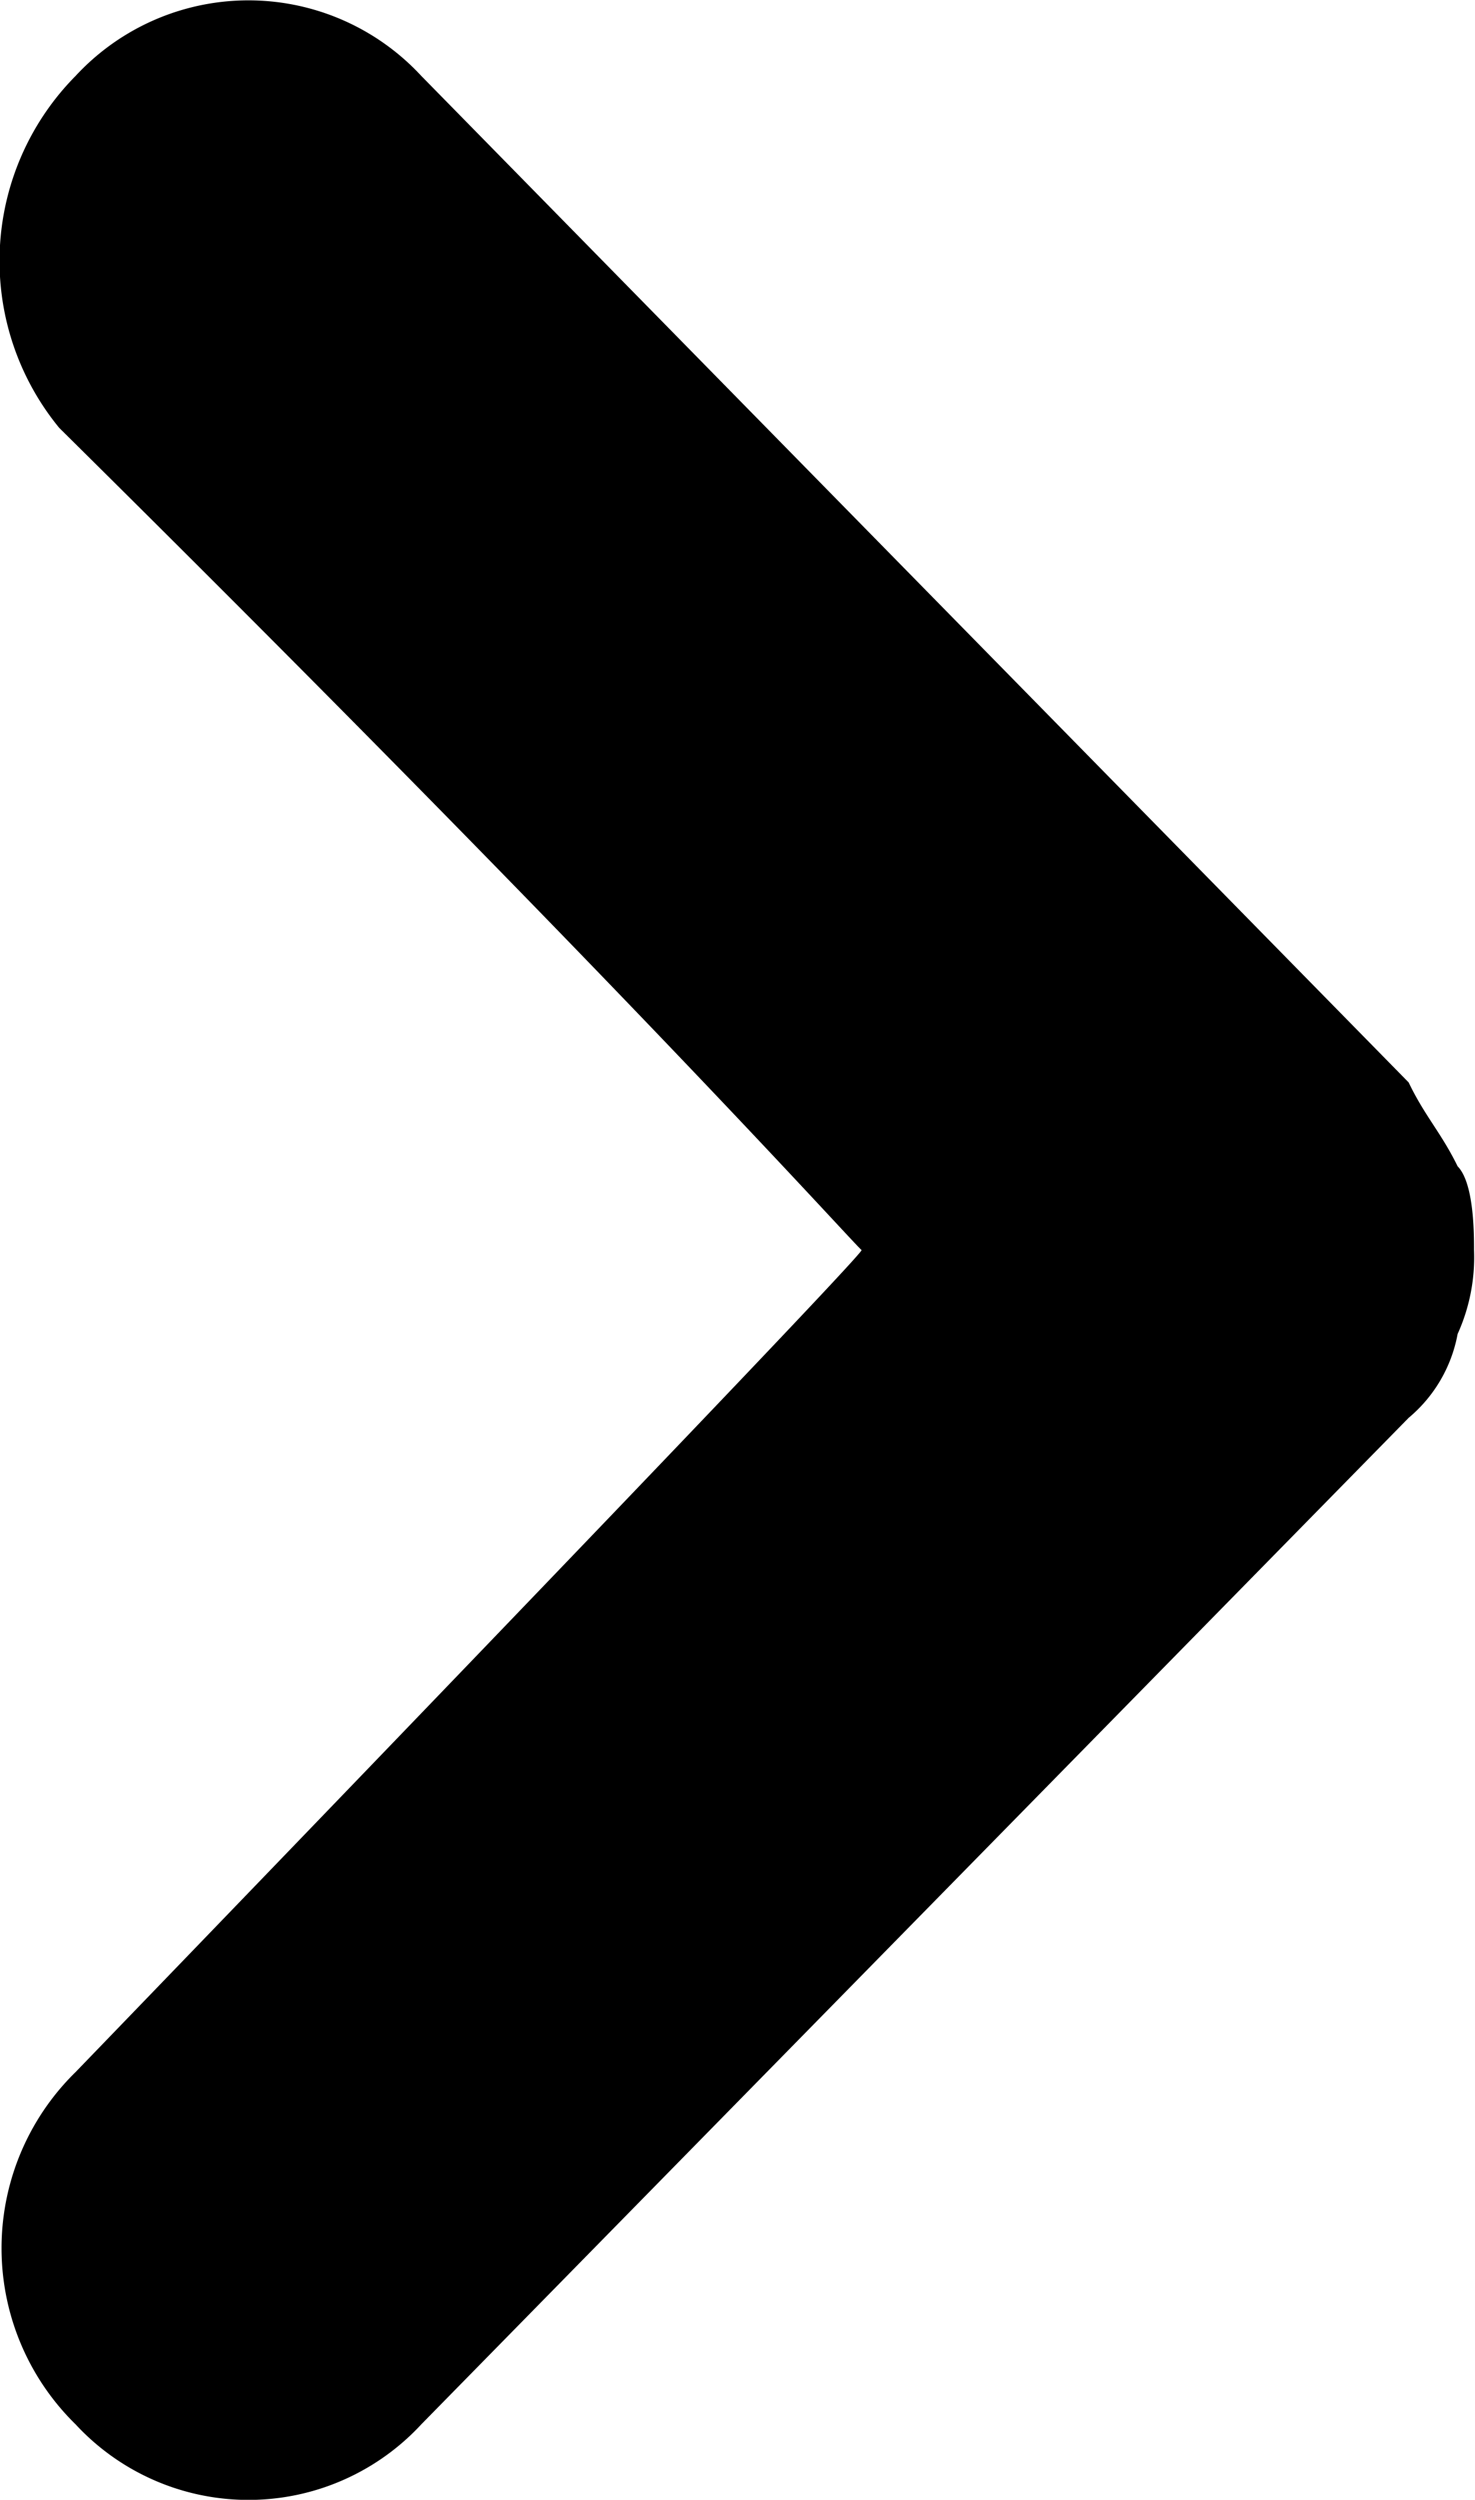
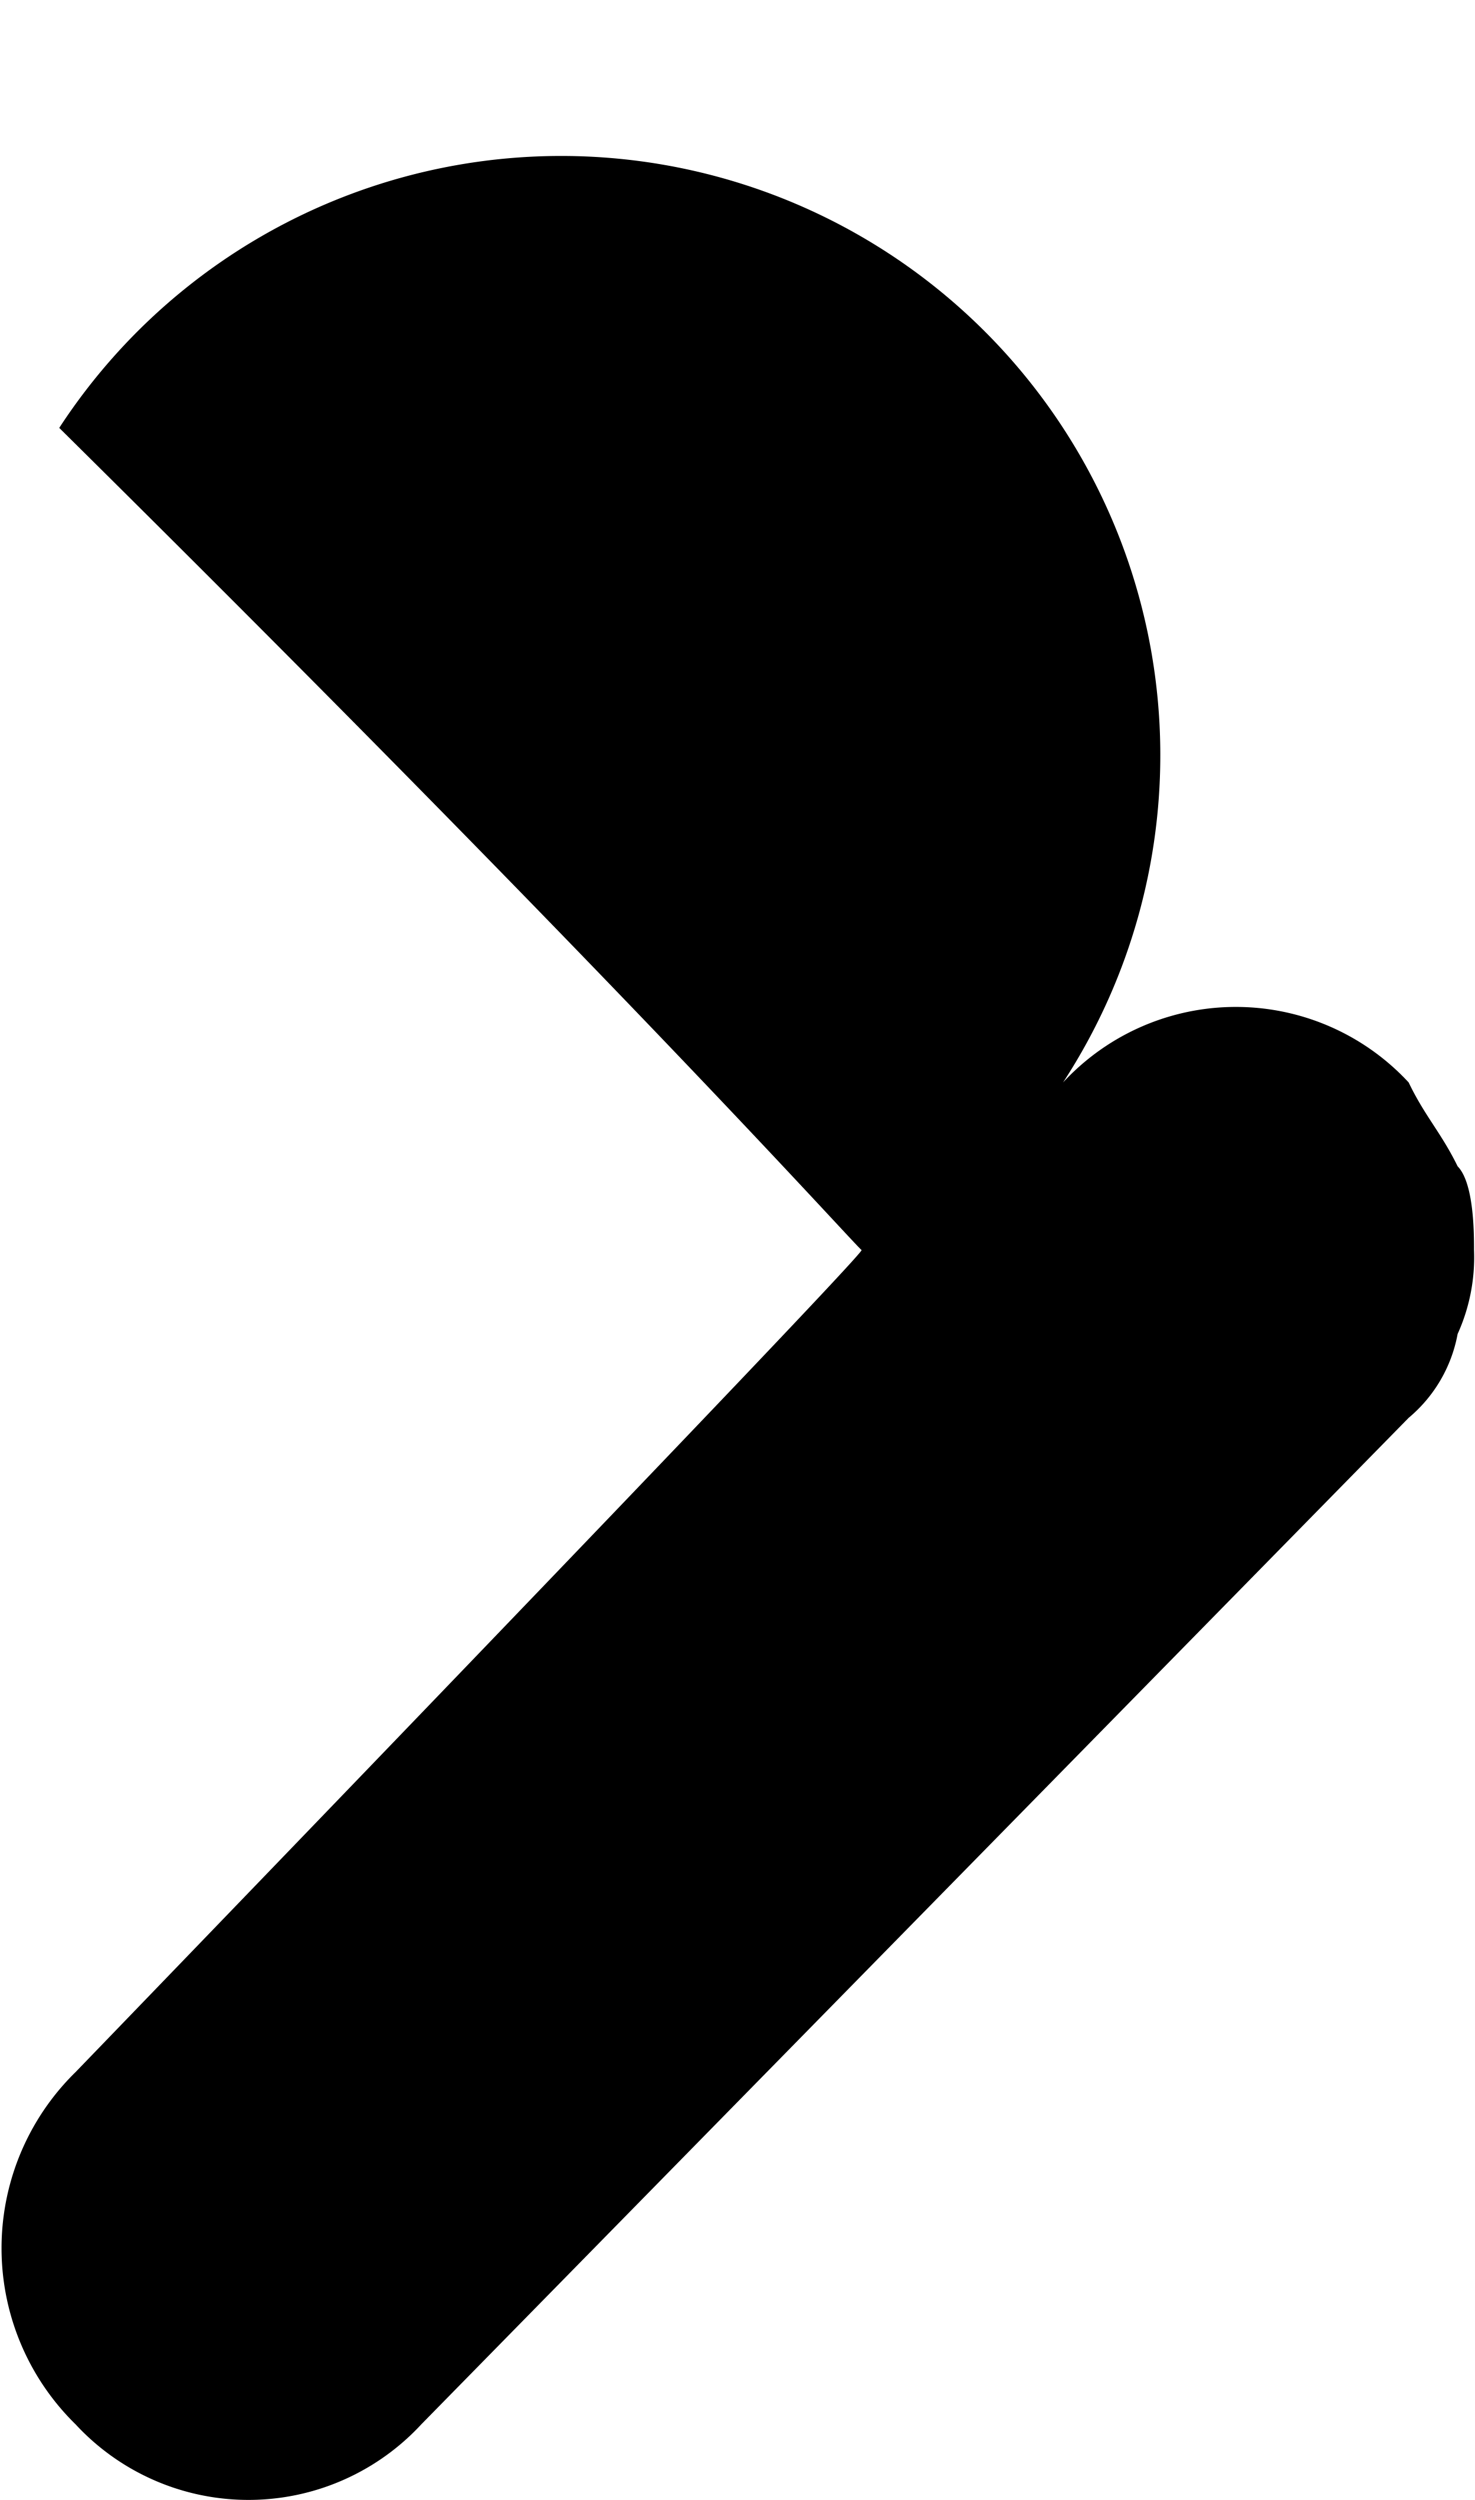
<svg xmlns="http://www.w3.org/2000/svg" width="12.052" height="20.424" viewBox="0 0 12.052 20.424">
-   <path id="arrow_dropdown" d="M68.578,32.4c-4.631,4.68-6.694,6.515-6.717,6.556s-6.716-6.422-6.716-6.422a2.014,2.014,0,0,0-2.879,0,1.924,1.924,0,0,0,0,2.824l8.224,8.068a1.169,1.169,0,0,0,.685.4h0a1.516,1.516,0,0,0,.685.134c.137,0,.548,0,.685-.134h0c.274-.134.411-.269.685-.4l8.224-8.068a1.924,1.924,0,0,0,0-2.824A2.15,2.15,0,0,0,68.578,32.4Z" transform="translate(-31.916 72.074) rotate(-90)" />
+   <path id="arrow_dropdown" d="M68.578,32.4c-4.631,4.68-6.694,6.515-6.717,6.556s-6.716-6.422-6.716-6.422a2.014,2.014,0,0,0-2.879,0,1.924,1.924,0,0,0,0,2.824l8.224,8.068a1.169,1.169,0,0,0,.685.4h0a1.516,1.516,0,0,0,.685.134c.137,0,.548,0,.685-.134h0c.274-.134.411-.269.685-.4a1.924,1.924,0,0,0,0-2.824A2.15,2.15,0,0,0,68.578,32.4Z" transform="translate(-31.916 72.074) rotate(-90)" />
</svg>